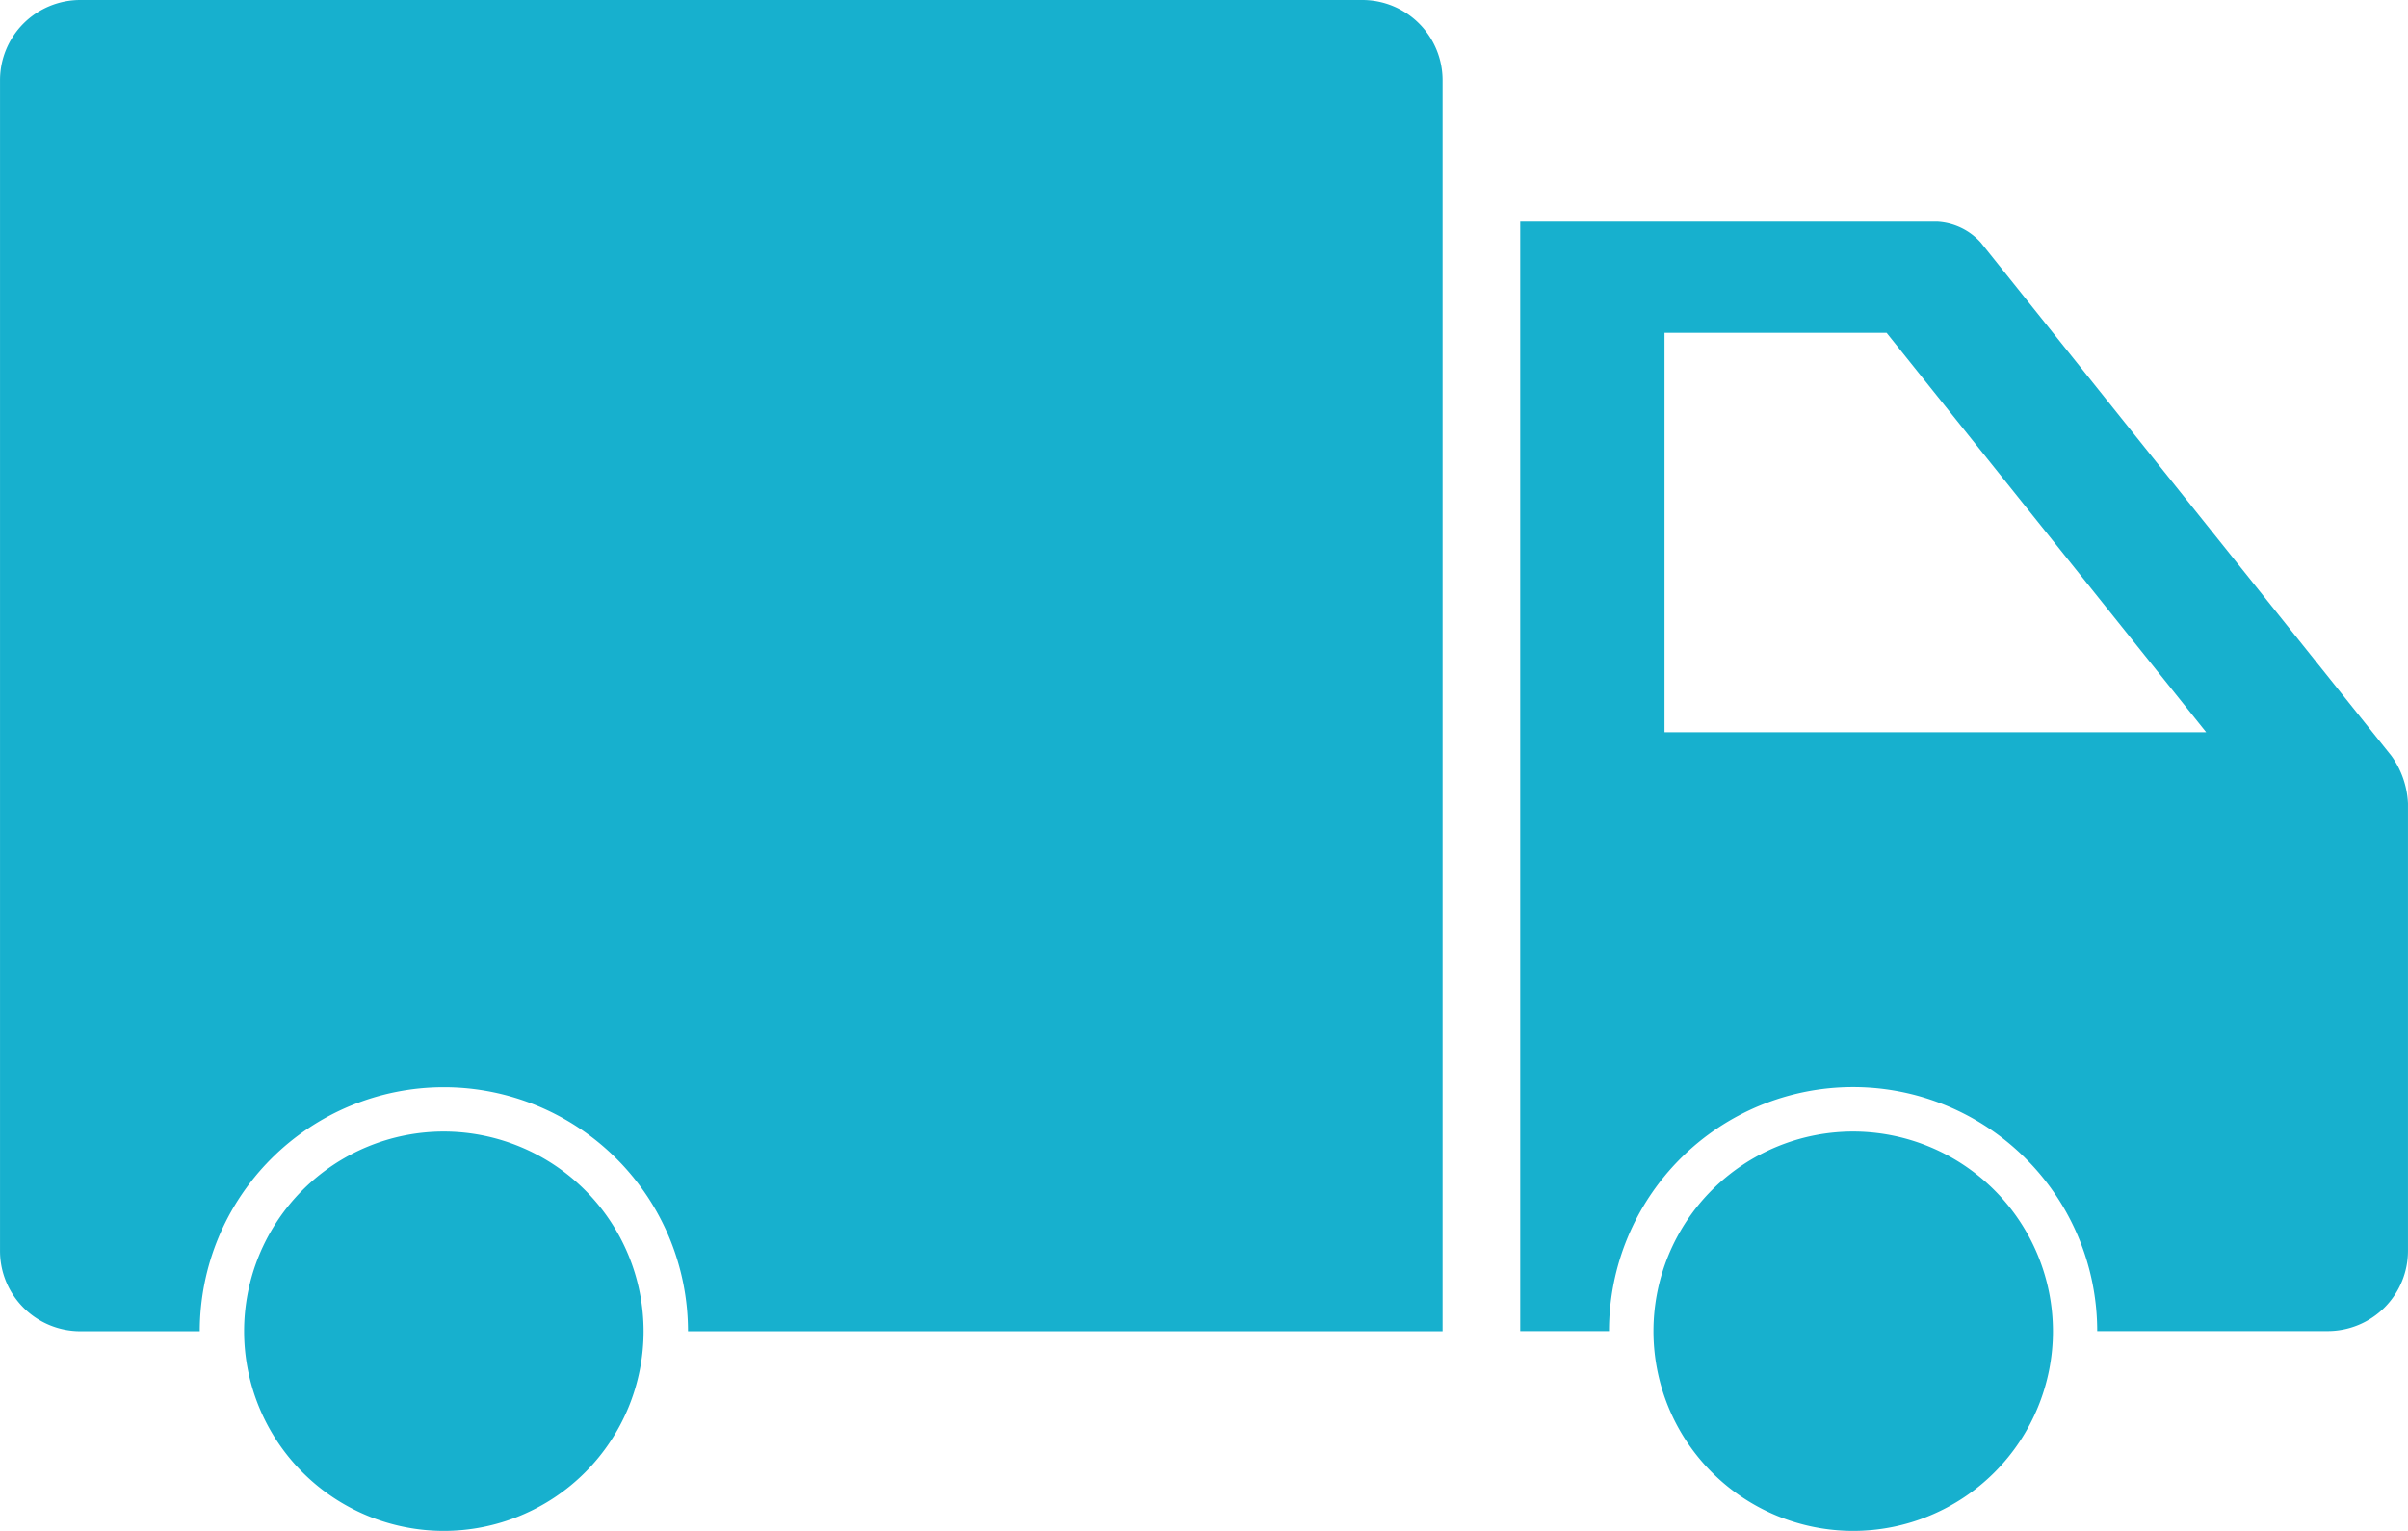
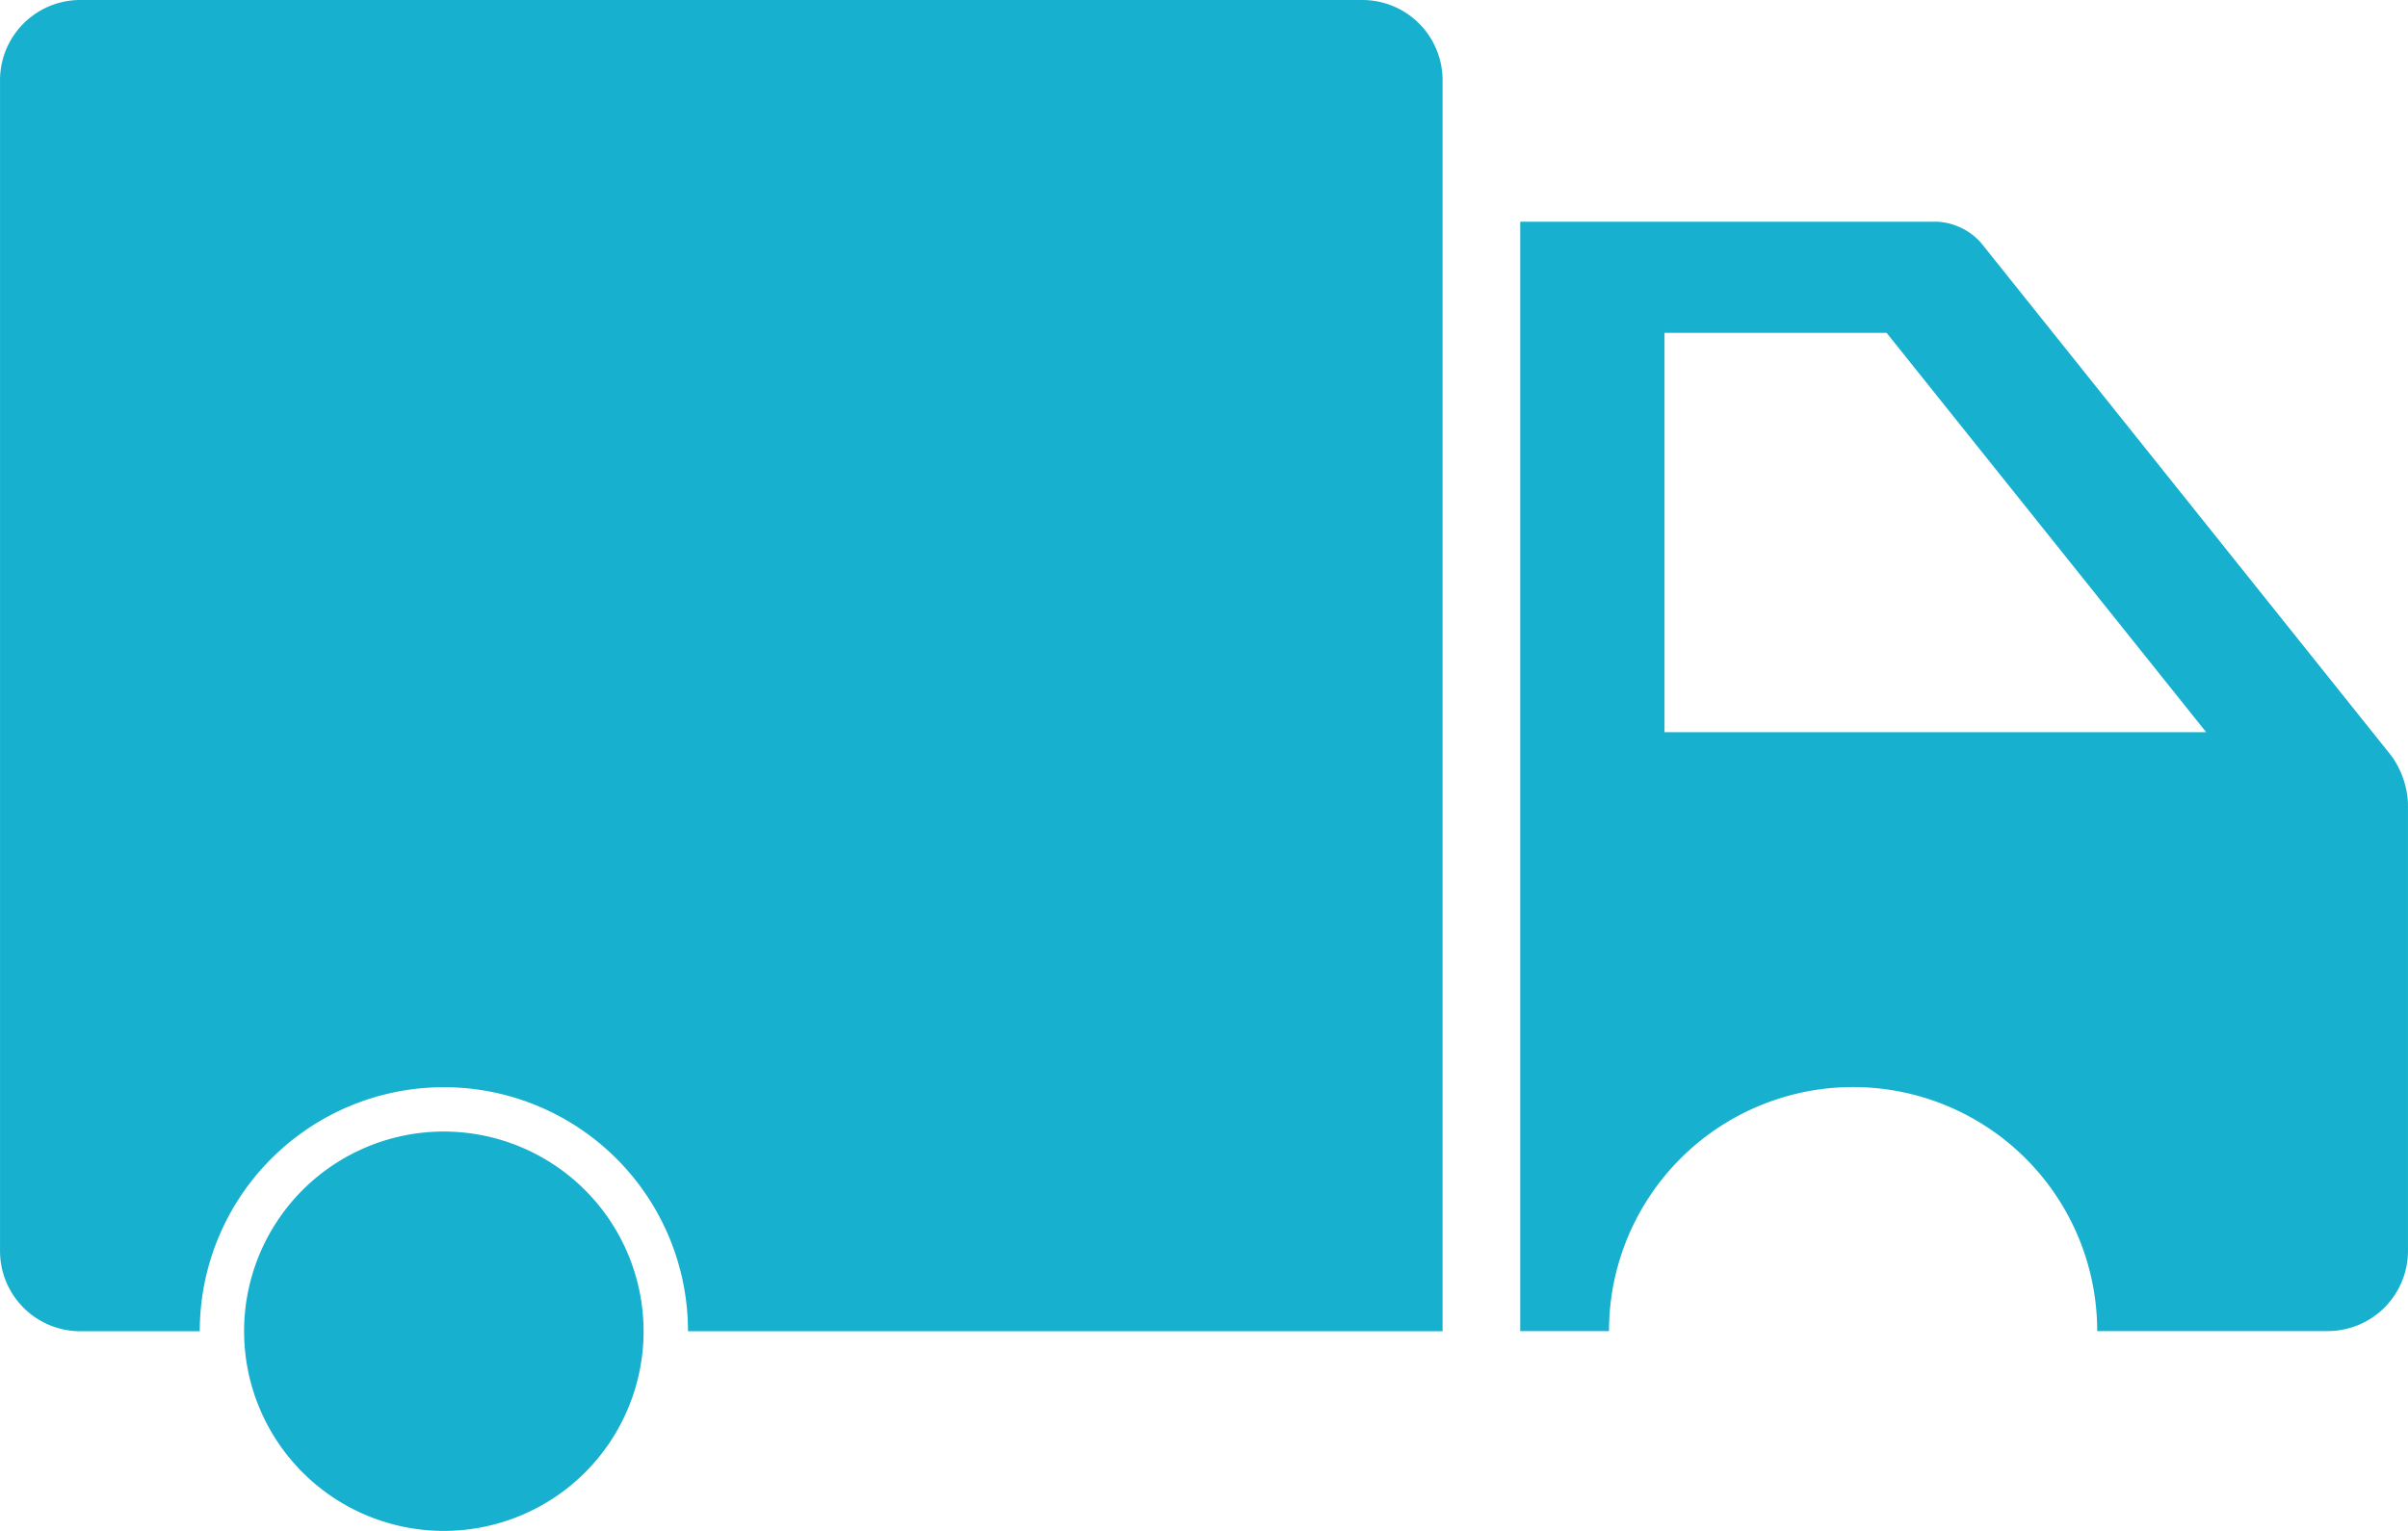
<svg xmlns="http://www.w3.org/2000/svg" width="94.346" height="60" viewBox="0 0 94.346 60">
  <g id="Group_1238" data-name="Group 1238" transform="translate(-97.999 -119.74)">
    <path id="Path_1522" data-name="Path 1522" d="M151.376,119.74H101.144A3.145,3.145,0,0,0,98,122.885V168.77a3.146,3.146,0,0,0,3.145,3.145h4.681a9.564,9.564,0,1,1,19.129,0H154.52v-49.03a3.145,3.145,0,0,0-3.144-3.145Z" fill="#17b0ce" />
    <path id="Path_1523" data-name="Path 1523" d="M450.318,187.107,434.238,167a2.47,2.47,0,0,0-1.7-.819H416.191v43.479h3.478a9.564,9.564,0,1,1,19.128,0h9.031a3.146,3.146,0,0,0,3.145-3.145V188.974a3.468,3.468,0,0,0-.655-1.868Zm-28.474-.92V170.535h8.7l12.522,15.652Z" transform="translate(-258.629 -37.751)" fill="#17b0ce" />
    <path id="Path_1524" data-name="Path 1524" d="M156.917,356.65a7.826,7.826,0,1,0,7.826,7.826A7.835,7.835,0,0,0,156.917,356.65Z" transform="translate(-41.528 -192.562)" fill="#17b0ce" />
-     <path id="Path_1525" data-name="Path 1525" d="M451.892,356.65a7.826,7.826,0,1,0,7.826,7.826A7.836,7.836,0,0,0,451.892,356.65Z" transform="translate(-281.284 -192.562)" fill="#17b0ce" />
  </g>
</svg>